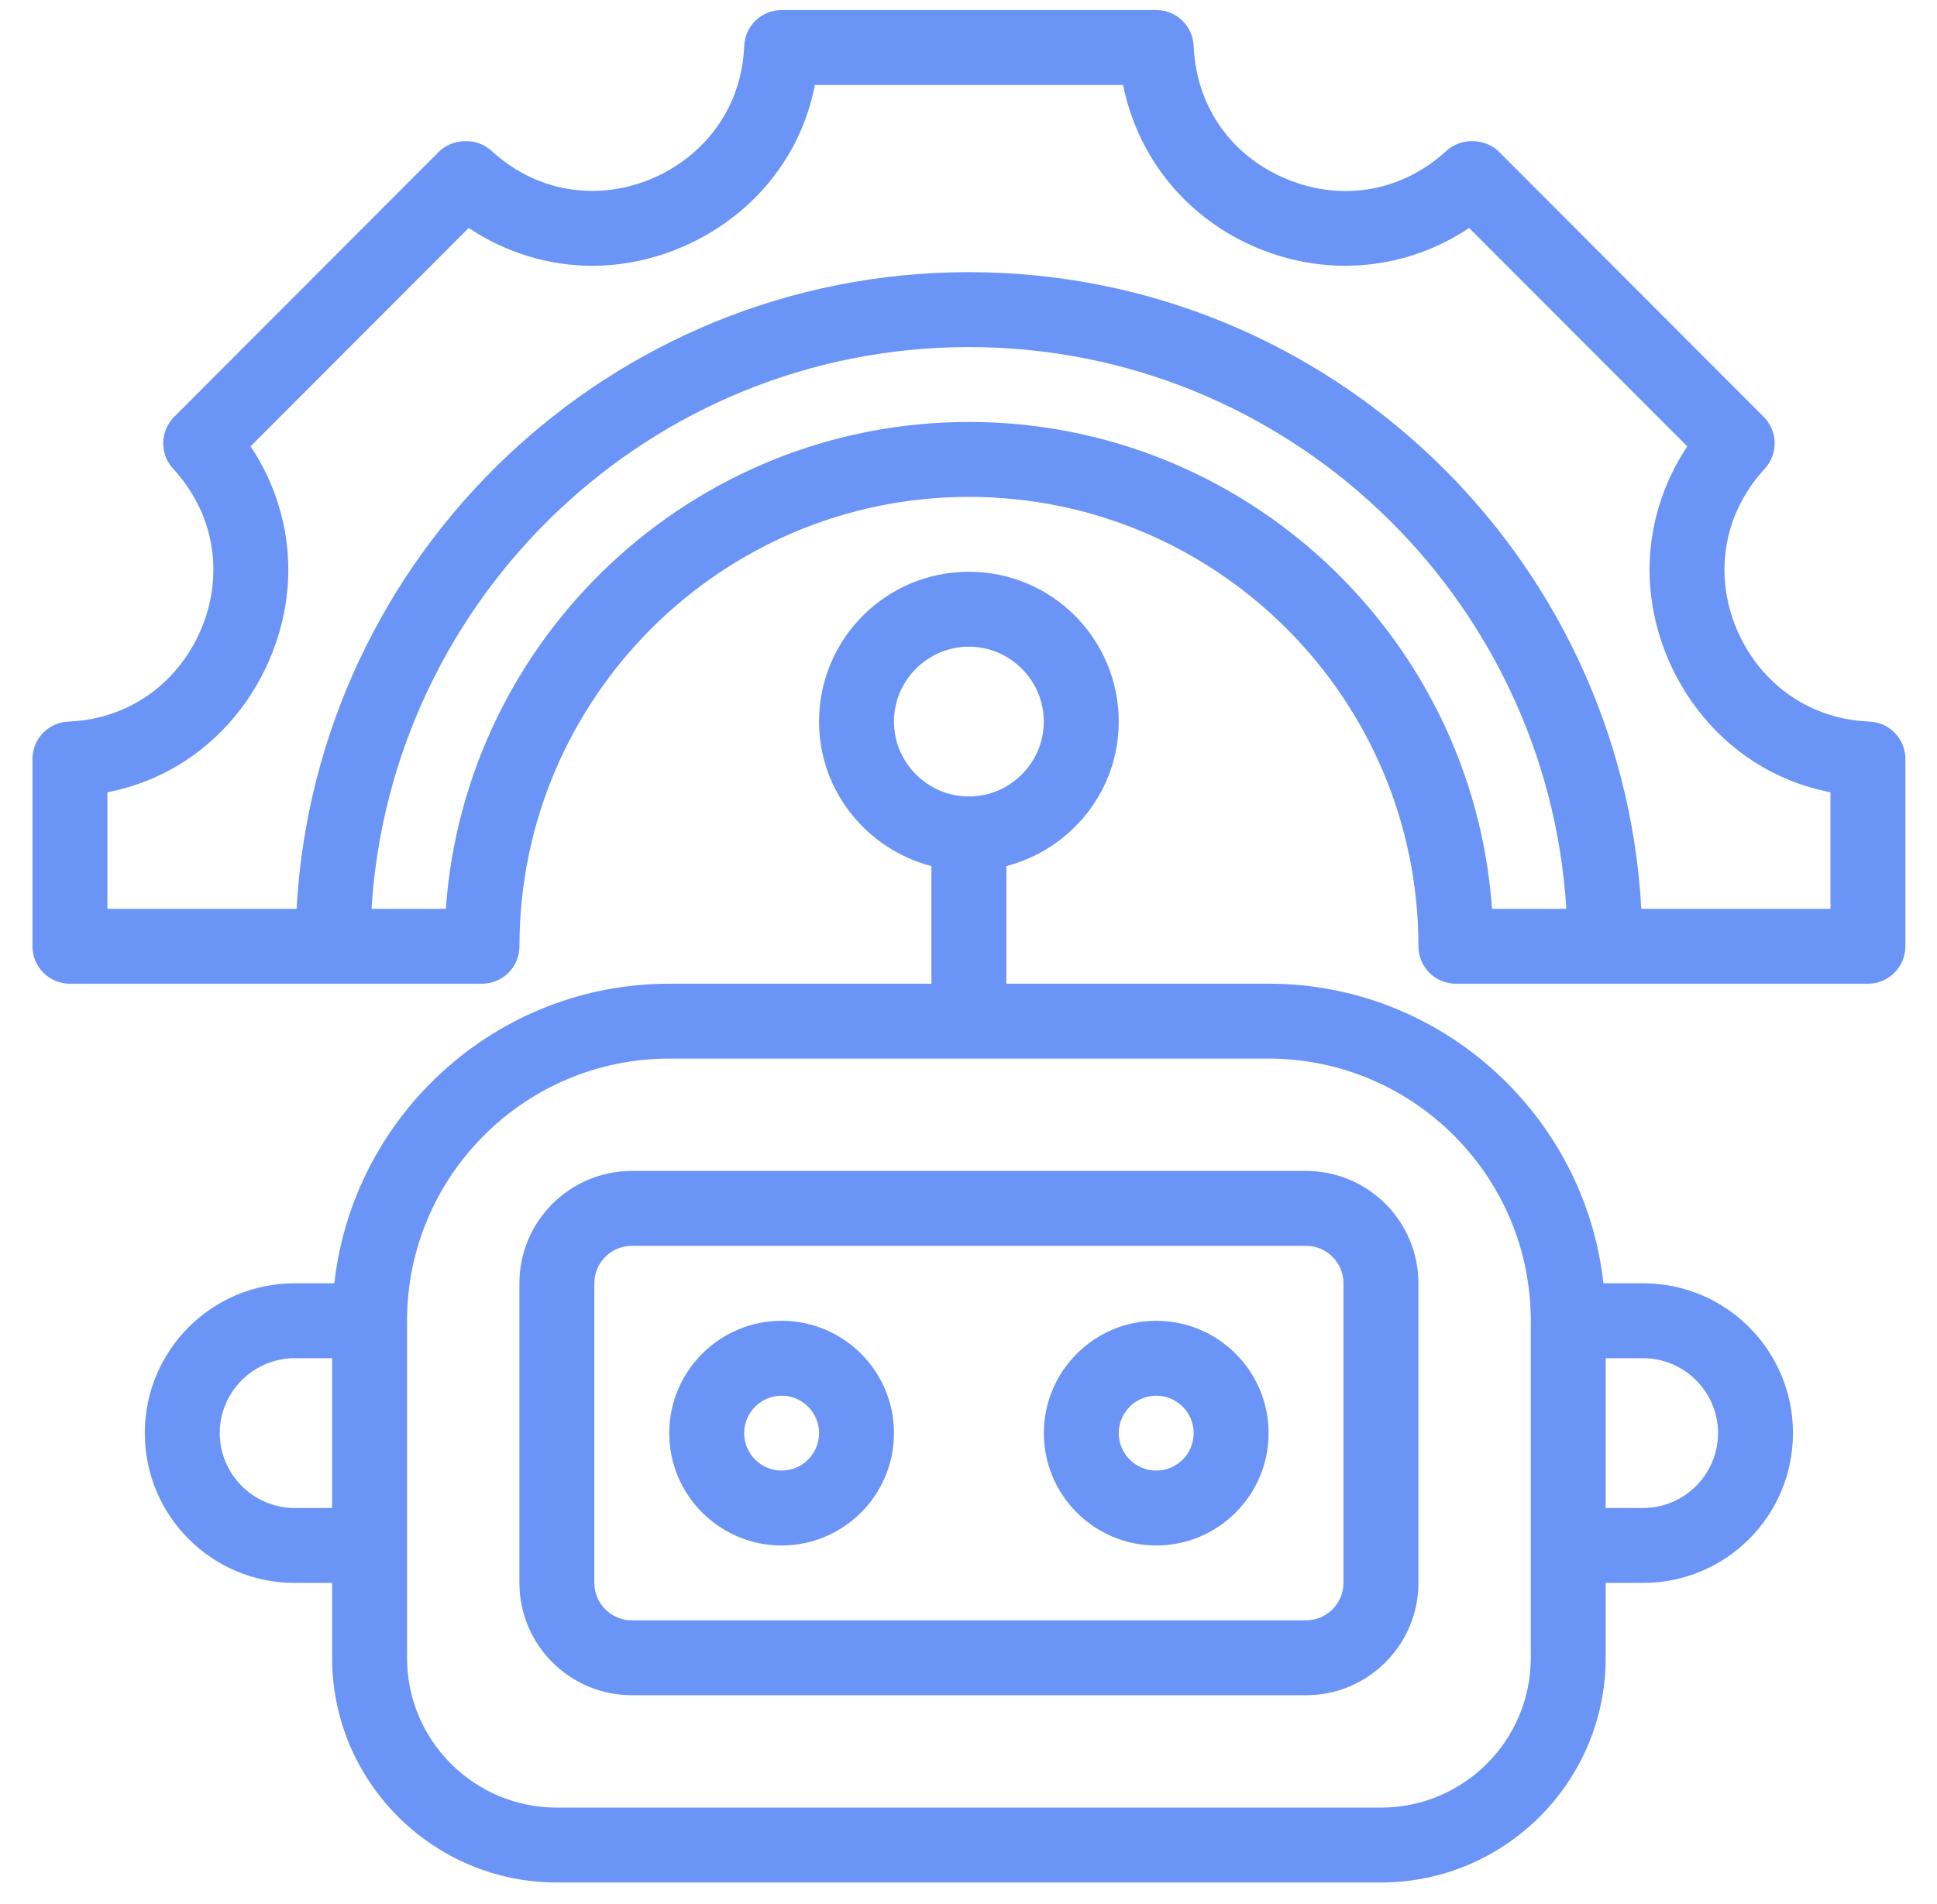
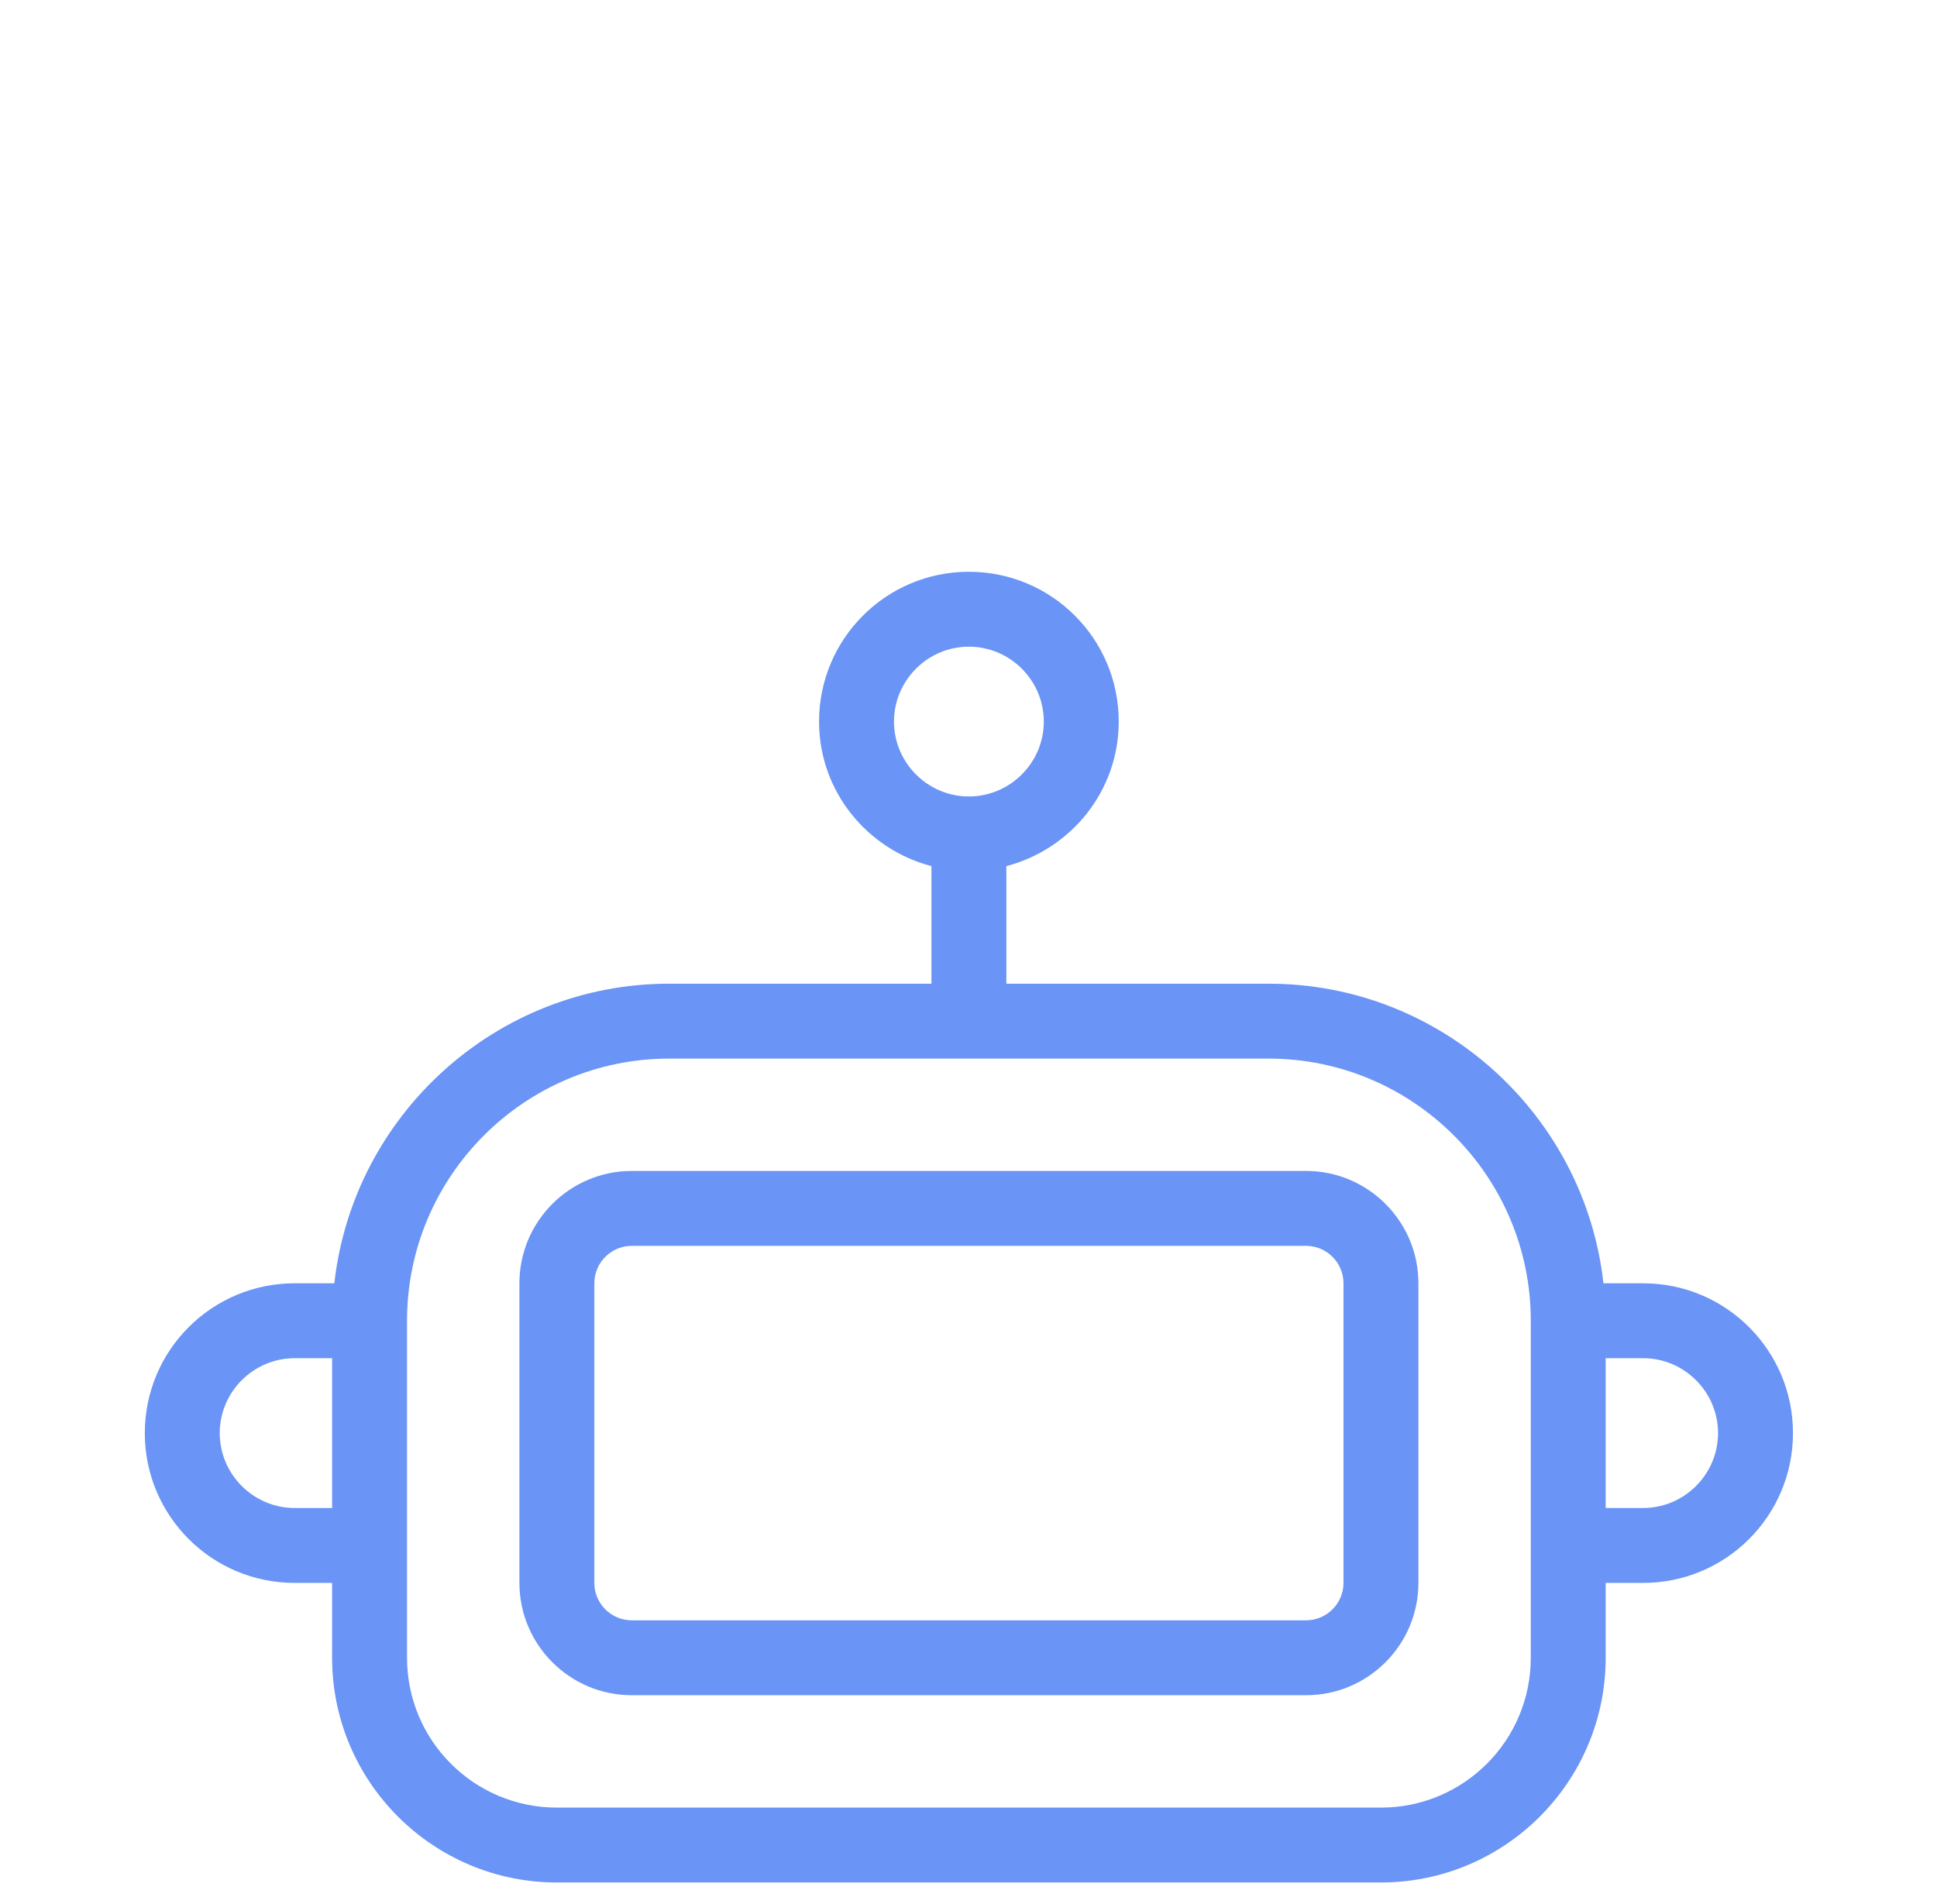
<svg xmlns="http://www.w3.org/2000/svg" width="59" height="58" viewBox="0 0 59 58" fill="none">
-   <path d="M56.943 21.985C54.178 21.871 52.526 19.546 52.526 17.363C52.526 16.219 52.951 15.153 53.754 14.279C54.167 13.829 54.154 13.134 53.721 12.7L45.655 4.622C45.239 4.207 44.498 4.191 44.064 4.59C42.712 5.833 40.893 6.16 39.193 5.456C37.495 4.753 36.435 3.236 36.358 1.399C36.332 0.788 35.83 0.306 35.218 0.306H23.808C23.197 0.306 22.694 0.788 22.669 1.4C22.555 4.164 20.229 5.817 18.047 5.817C16.902 5.817 15.835 5.392 14.963 4.589C14.529 4.191 13.787 4.207 13.371 4.622L5.305 12.7C4.873 13.134 4.859 13.829 5.273 14.279C6.076 15.153 6.5 16.219 6.5 17.363C6.5 19.546 4.848 21.871 2.083 21.985C1.472 22.009 0.989 22.513 0.989 23.125V28.83C0.989 29.46 1.5 29.971 2.13 29.971H14.681C15.311 29.971 15.822 29.46 15.822 28.83C15.822 21.28 21.964 15.138 29.513 15.138C37.062 15.138 43.205 21.28 43.205 28.83C43.205 29.46 43.715 29.971 44.346 29.971H56.896C57.526 29.971 58.037 29.46 58.037 28.83V23.125C58.037 22.513 57.555 22.009 56.943 21.985ZM29.513 12.856C21.089 12.856 14.168 19.411 13.58 27.689H11.316C11.909 18.155 19.832 10.574 29.513 10.574C39.194 10.574 47.117 18.155 47.711 27.689H45.446C44.859 19.411 37.937 12.856 29.513 12.856ZM55.755 27.689H49.993C49.395 16.896 40.452 8.292 29.513 8.292C18.574 8.292 9.631 16.896 9.034 27.689H3.271V24.138C6.744 23.46 8.782 20.324 8.782 17.363C8.782 16.023 8.379 14.719 7.632 13.599L14.277 6.945C15.398 7.694 16.705 8.098 18.047 8.098C21.007 8.098 24.144 6.061 24.821 2.588H34.209C34.656 4.818 36.162 6.671 38.321 7.564C40.481 8.457 42.858 8.211 44.749 6.945L51.394 13.599C50.647 14.719 50.244 16.023 50.244 17.363C50.244 20.324 52.283 23.46 55.755 24.138L55.755 27.689Z" fill="#6A94F5" />
  <path d="M39.781 35.675H19.244C17.357 35.675 15.821 37.21 15.821 39.098V48.225C15.821 50.113 17.357 51.648 19.244 51.648H39.781C41.669 51.648 43.204 50.113 43.204 48.225V39.098C43.204 37.21 41.669 35.675 39.781 35.675ZM40.922 48.225C40.922 48.855 40.41 49.366 39.781 49.366H19.244C18.615 49.366 18.103 48.855 18.103 48.225V39.098C18.103 38.468 18.615 37.957 19.244 37.957H39.781C40.41 37.957 40.922 38.468 40.922 39.098V48.225Z" fill="#6A94F5" />
-   <path d="M23.808 40.24C21.92 40.24 20.385 41.776 20.385 43.663C20.385 45.551 21.92 47.086 23.808 47.086C25.695 47.086 27.23 45.551 27.23 43.663C27.23 41.776 25.695 40.24 23.808 40.24ZM23.808 44.804C23.179 44.804 22.667 44.293 22.667 43.663C22.667 43.034 23.179 42.522 23.808 42.522C24.437 42.522 24.949 43.034 24.949 43.663C24.949 44.293 24.437 44.804 23.808 44.804Z" fill="#6A94F5" />
-   <path d="M35.218 40.24C33.33 40.24 31.795 41.776 31.795 43.663C31.795 45.551 33.33 47.086 35.218 47.086C37.105 47.086 38.641 45.551 38.641 43.663C38.641 41.776 37.105 40.24 35.218 40.24ZM35.218 44.804C34.589 44.804 34.077 44.293 34.077 43.663C34.077 43.034 34.589 42.522 35.218 42.522C35.847 42.522 36.359 43.034 36.359 43.663C36.359 44.293 35.847 44.804 35.218 44.804Z" fill="#6A94F5" />
  <path d="M50.049 39.098H48.84C48.27 33.975 43.911 29.97 38.64 29.97H30.653V26.388C32.616 25.874 34.076 24.106 34.076 21.984C34.076 19.462 32.034 17.42 29.512 17.42C26.991 17.42 24.948 19.462 24.948 21.984C24.948 24.106 26.409 25.874 28.371 26.388V29.97H20.384C15.113 29.97 10.755 33.975 10.184 39.098H8.975C6.453 39.098 4.411 41.14 4.411 43.662C4.411 46.184 6.453 48.226 8.975 48.226H10.116V50.508C10.116 54.284 13.185 57.353 16.962 57.353H42.063C45.839 57.353 48.908 54.284 48.908 50.508V48.226H50.049C52.571 48.226 54.613 46.183 54.613 43.662C54.613 41.141 52.571 39.098 50.049 39.098ZM10.116 45.944H8.975C7.72 45.944 6.693 44.917 6.693 43.662C6.693 42.407 7.72 41.38 8.975 41.38H10.116V45.944ZM27.23 21.984C27.23 20.729 28.257 19.702 29.512 19.702C30.767 19.702 31.794 20.729 31.794 21.984C31.794 23.239 30.767 24.266 29.512 24.266C28.257 24.266 27.23 23.239 27.23 21.984ZM46.627 50.508C46.627 53.029 44.584 55.072 42.063 55.072H16.962C14.44 55.072 12.398 53.029 12.398 50.508V40.239C12.398 35.835 15.98 32.252 20.384 32.252H38.64C43.044 32.252 46.627 35.835 46.627 40.239V50.508ZM50.049 45.944H48.908V41.38H50.049C51.304 41.38 52.331 42.407 52.331 43.662C52.331 44.917 51.304 45.944 50.049 45.944Z" fill="#6A94F5" />
</svg>